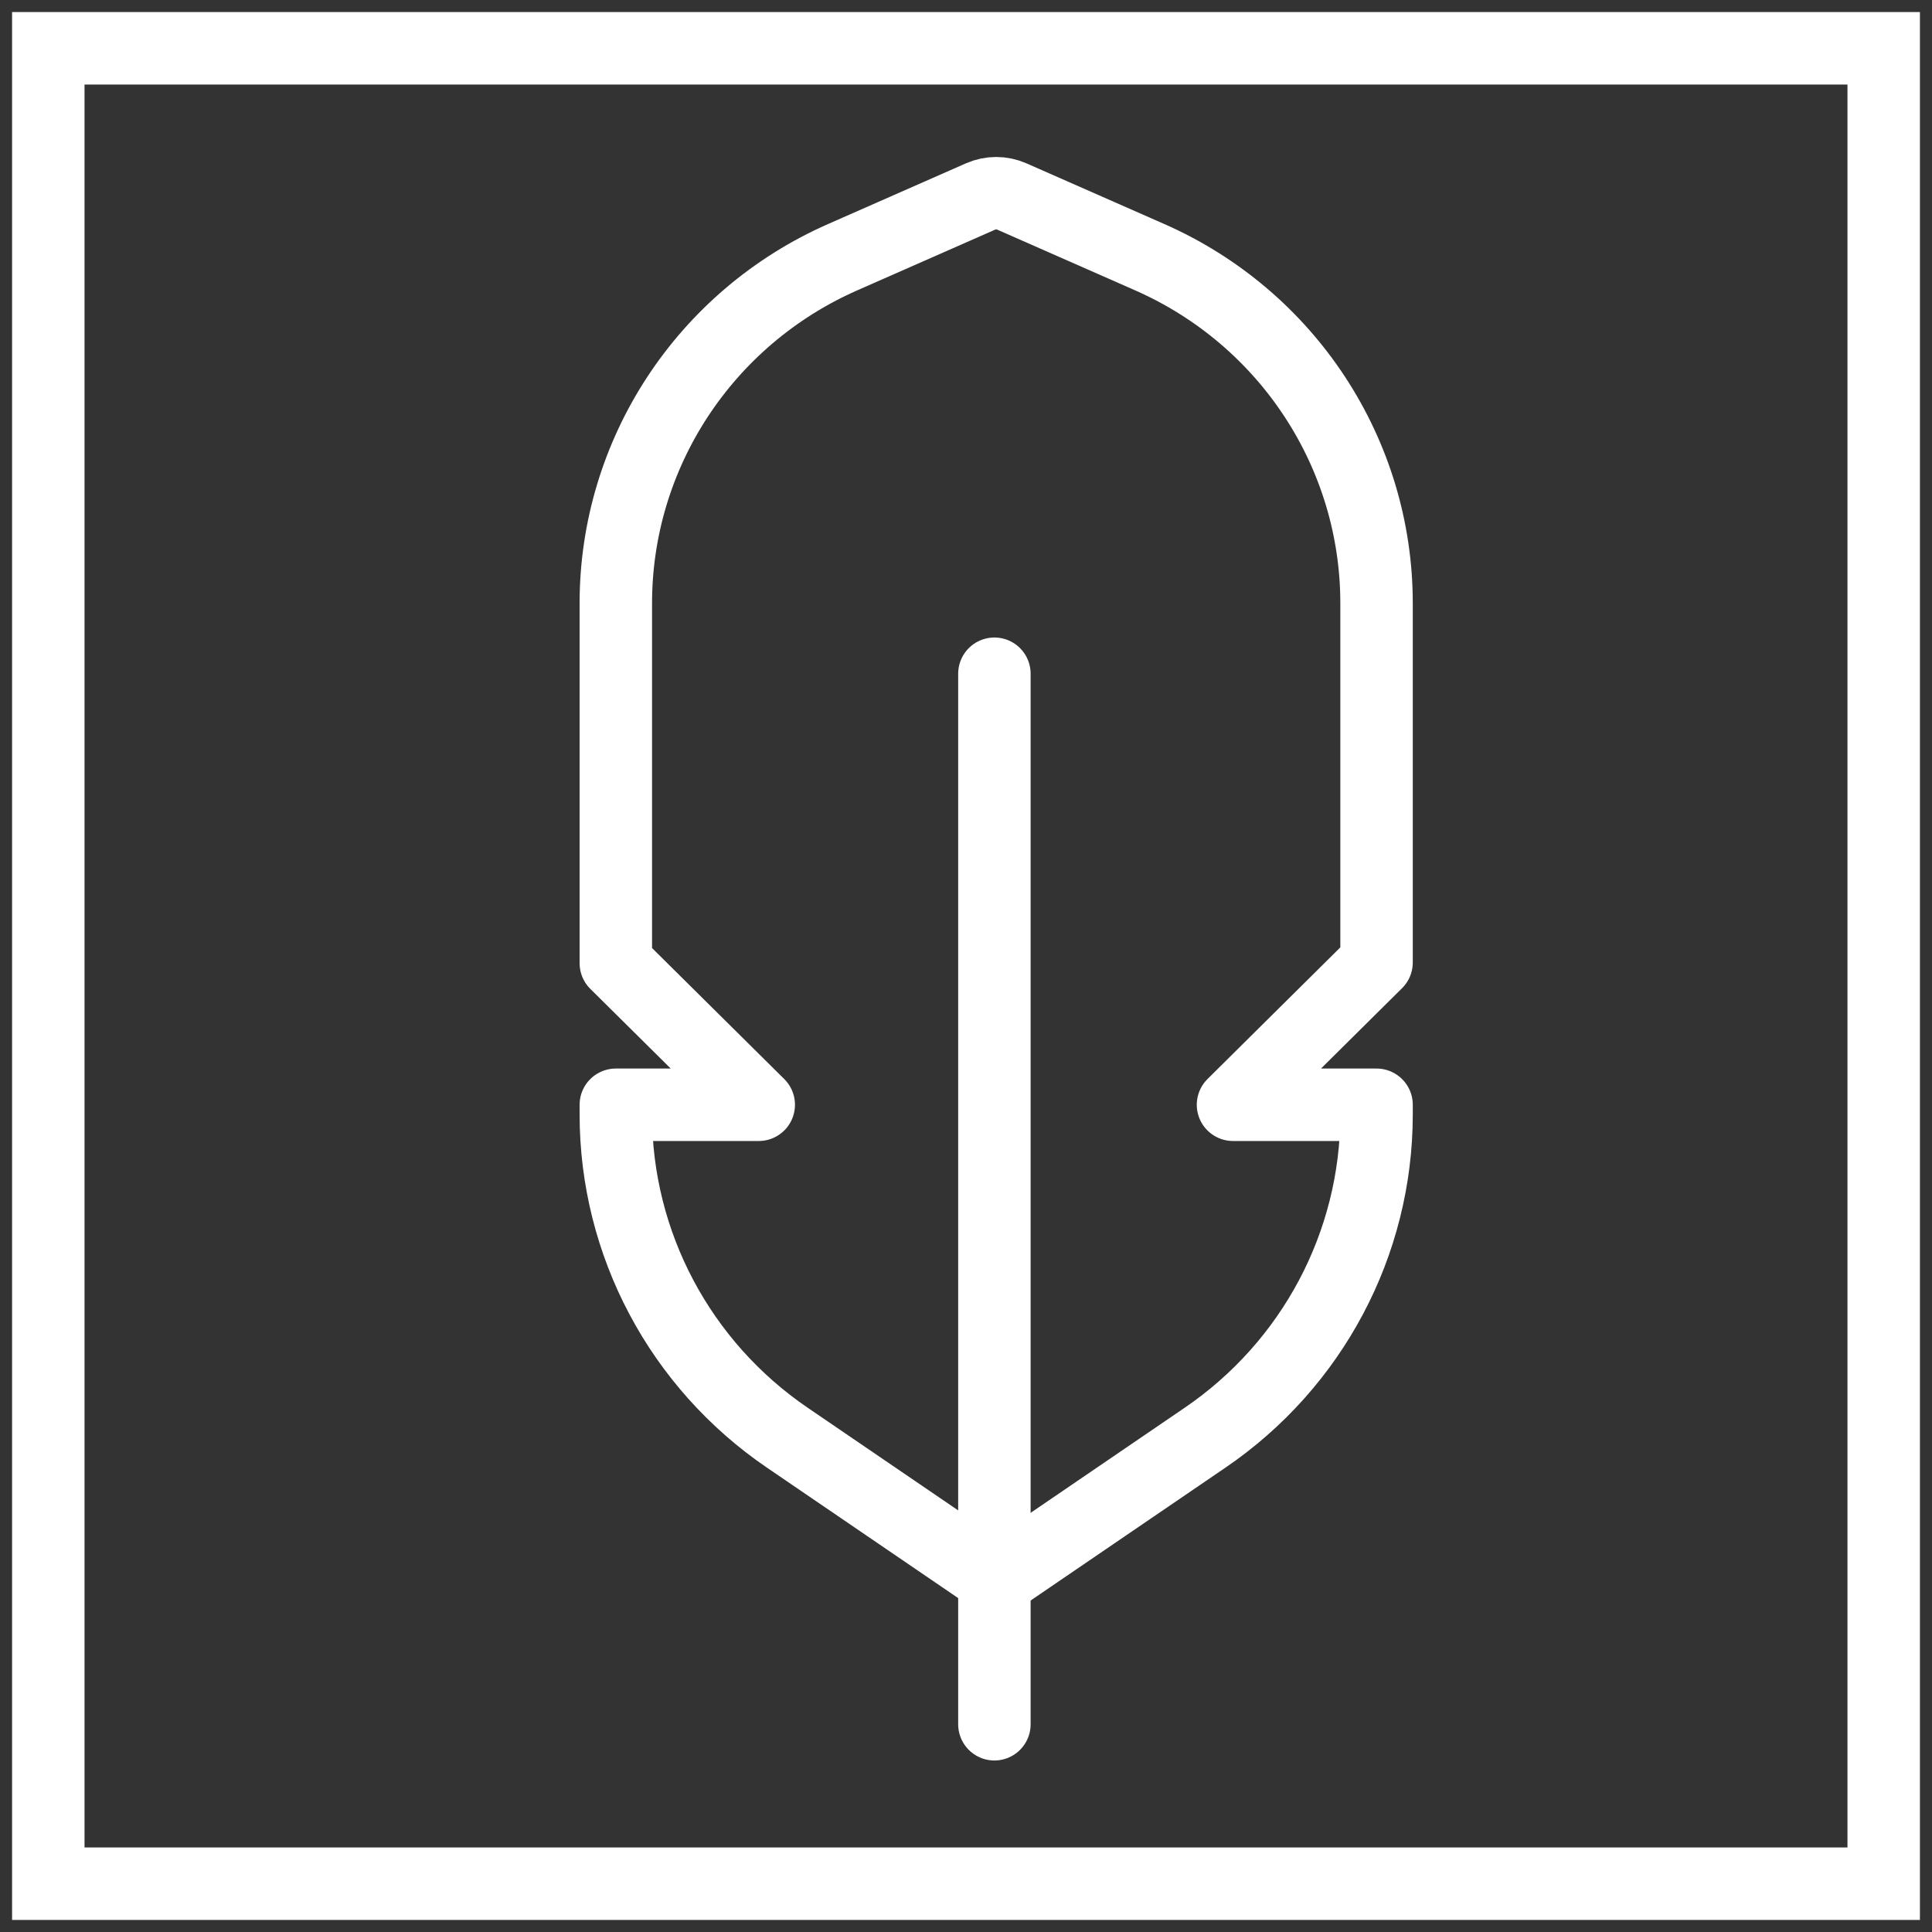
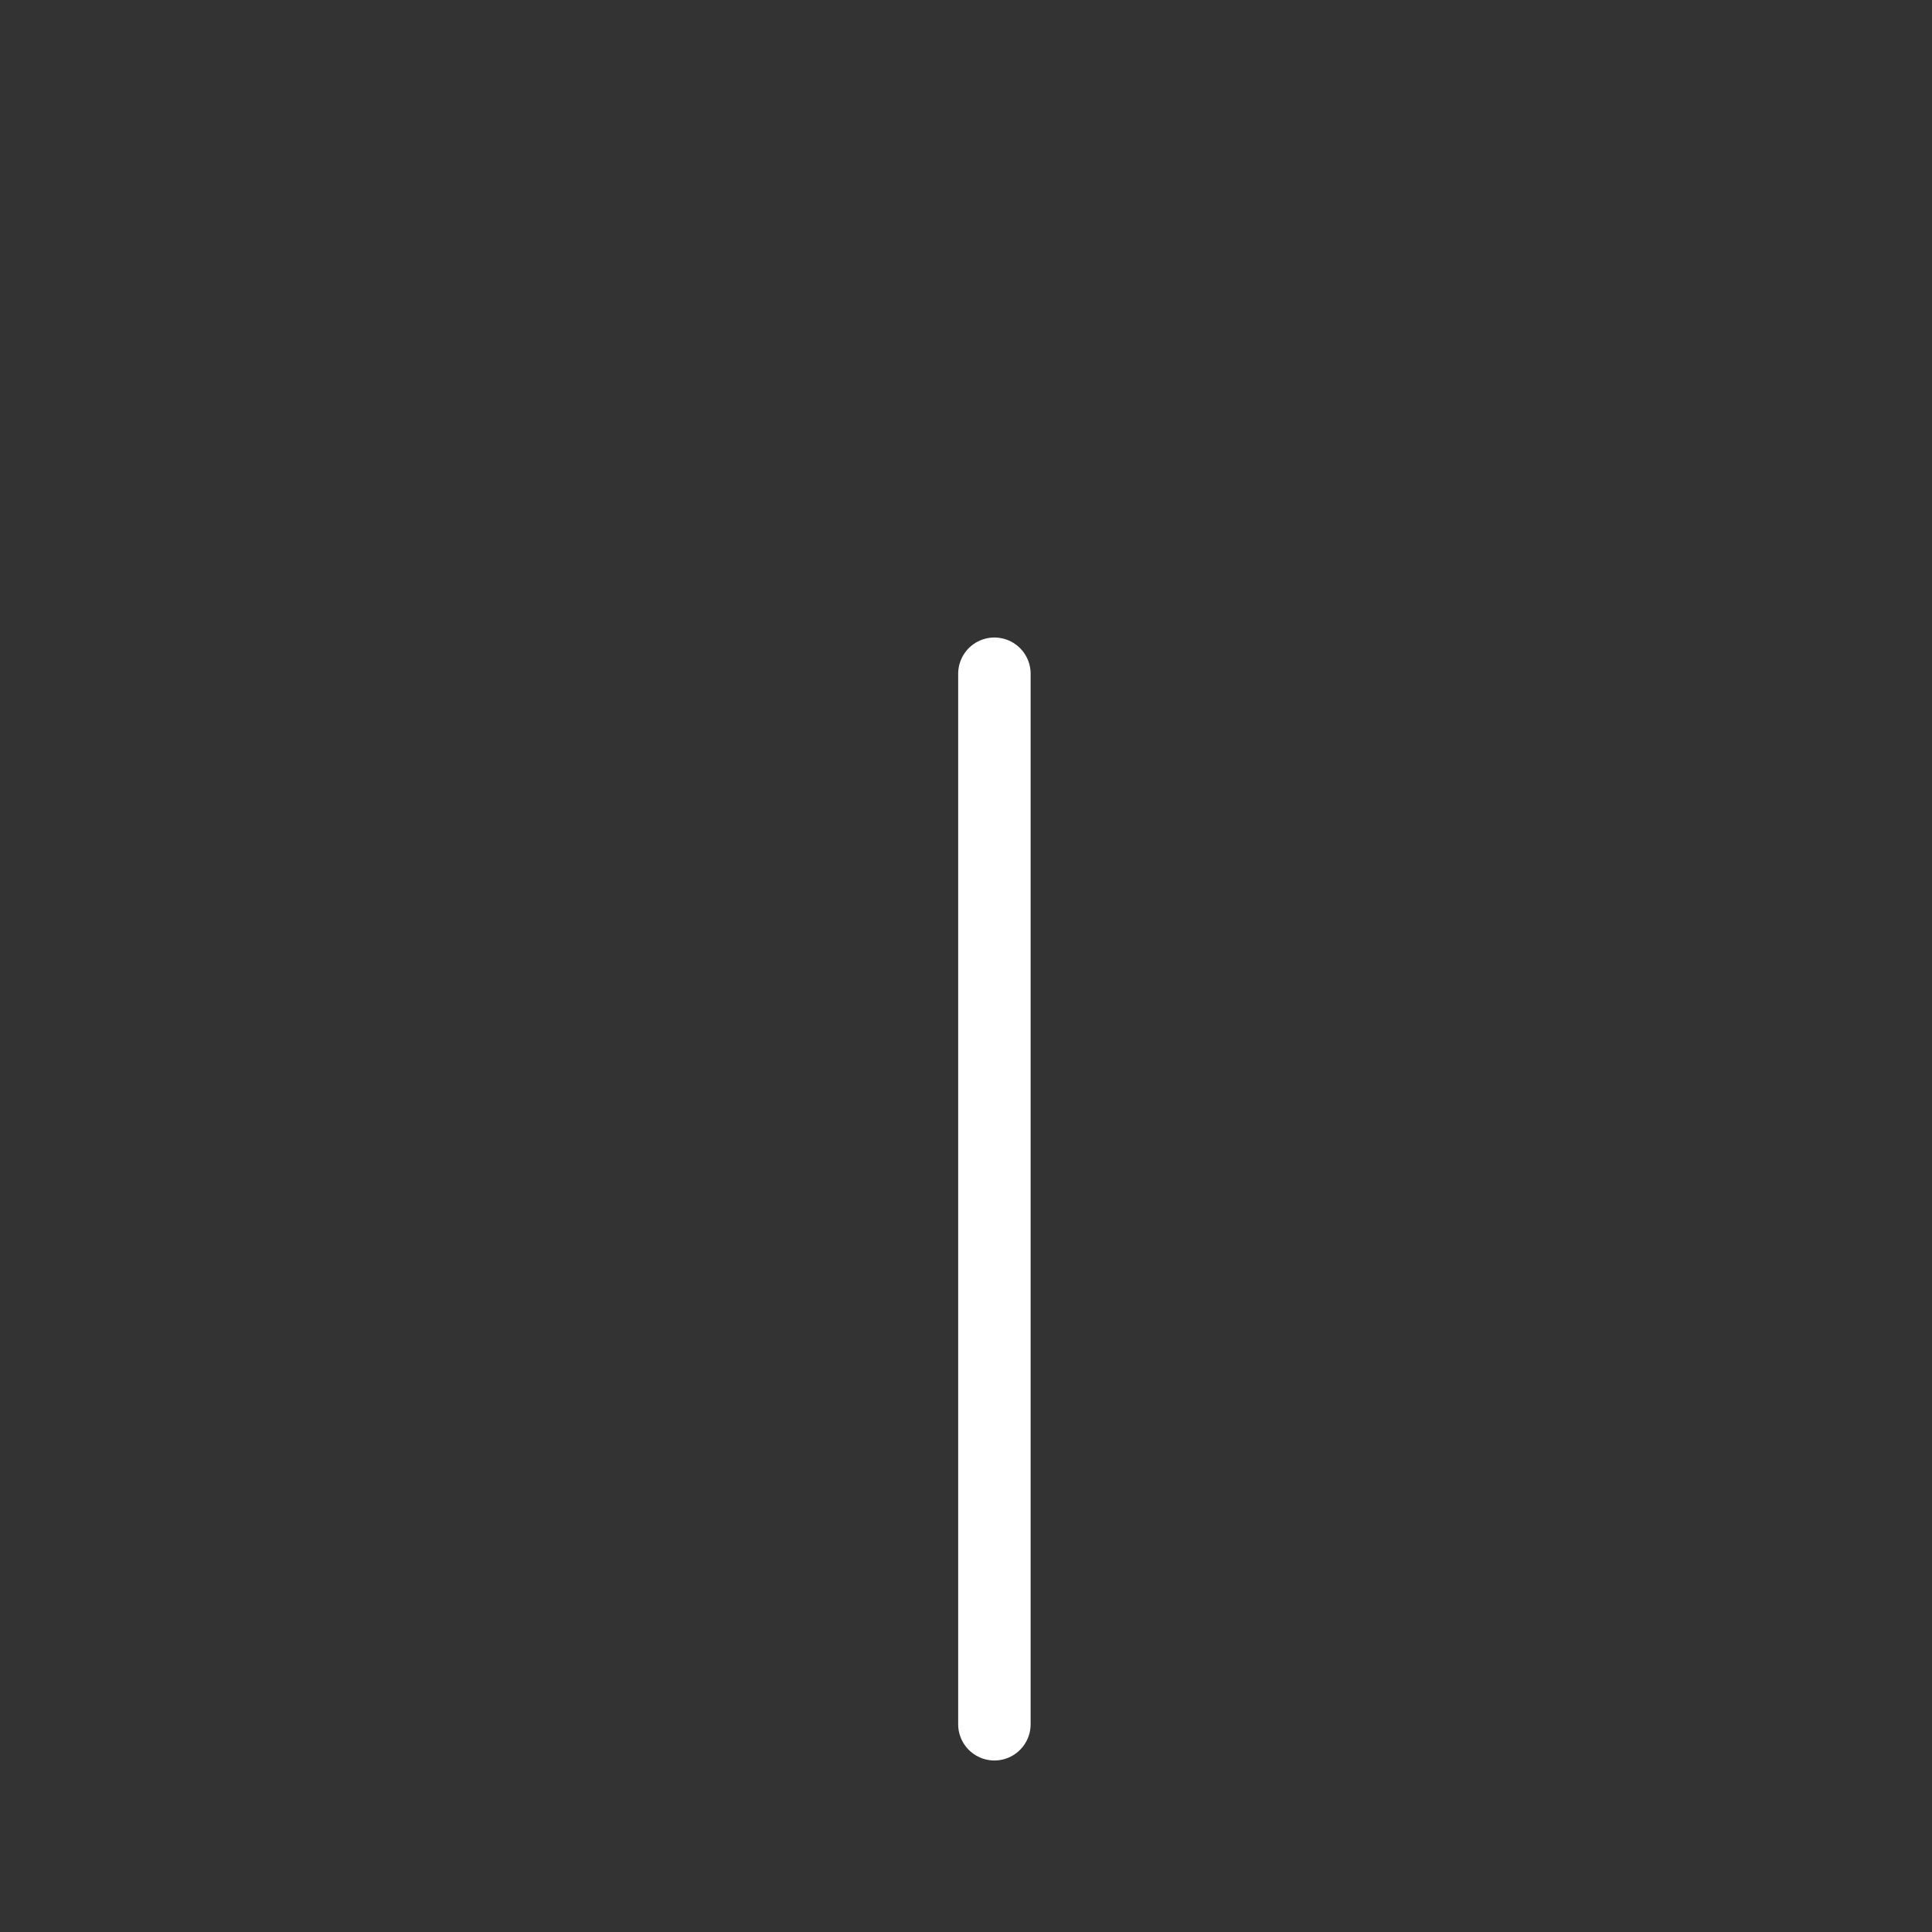
<svg xmlns="http://www.w3.org/2000/svg" width="40px" height="40px" viewBox="0 0 40 40" version="1.1">
  <rect x="0" y="0" width="40" height="40" fill="#333333" stroke="none" />
  <title>ic40_Tech/lightness_white</title>
  <desc>Created with Sketch.</desc>
  <g id="ic40_Tech/lightness_white" stroke="none" stroke-width="1" fill="none" fill-rule="evenodd">
-     <rect id="Rectangle-9" stroke="#FFFFFF" stroke-width="1.5" stroke-linecap="round" x="1" y="1" width="38" height="38" />
    <g id="Group-5" transform="translate(12, 4)" stroke="#FFFFFF" stroke-linejoin="round" stroke-width="1.5">
-       <path d="M13.528,18.873 L16.5,15.927 L16.5,8.489 C16.5,5.391 14.66,2.583 11.804,1.325 L8.951,0.069 C8.744,-0.023 8.507,-0.023 8.299,0.069 L5.446,1.325 C2.59,2.583 0.75,5.391 0.75,8.489 L0.75,15.941 L3.709,18.873 L0.75,18.873 L0.75,19.073 C0.75,21.747 2.078,24.252 4.302,25.767 L8.618,28.711 L8.632,28.711 L12.948,25.767 C15.172,24.252 16.5,21.747 16.5,19.073 L16.5,18.873 L13.528,18.873 Z" id="Stroke-1" />
      <path d="M8.588,9.949 L8.588,31.699" id="Stroke-3" stroke-linecap="round" />
    </g>
  </g>
</svg>